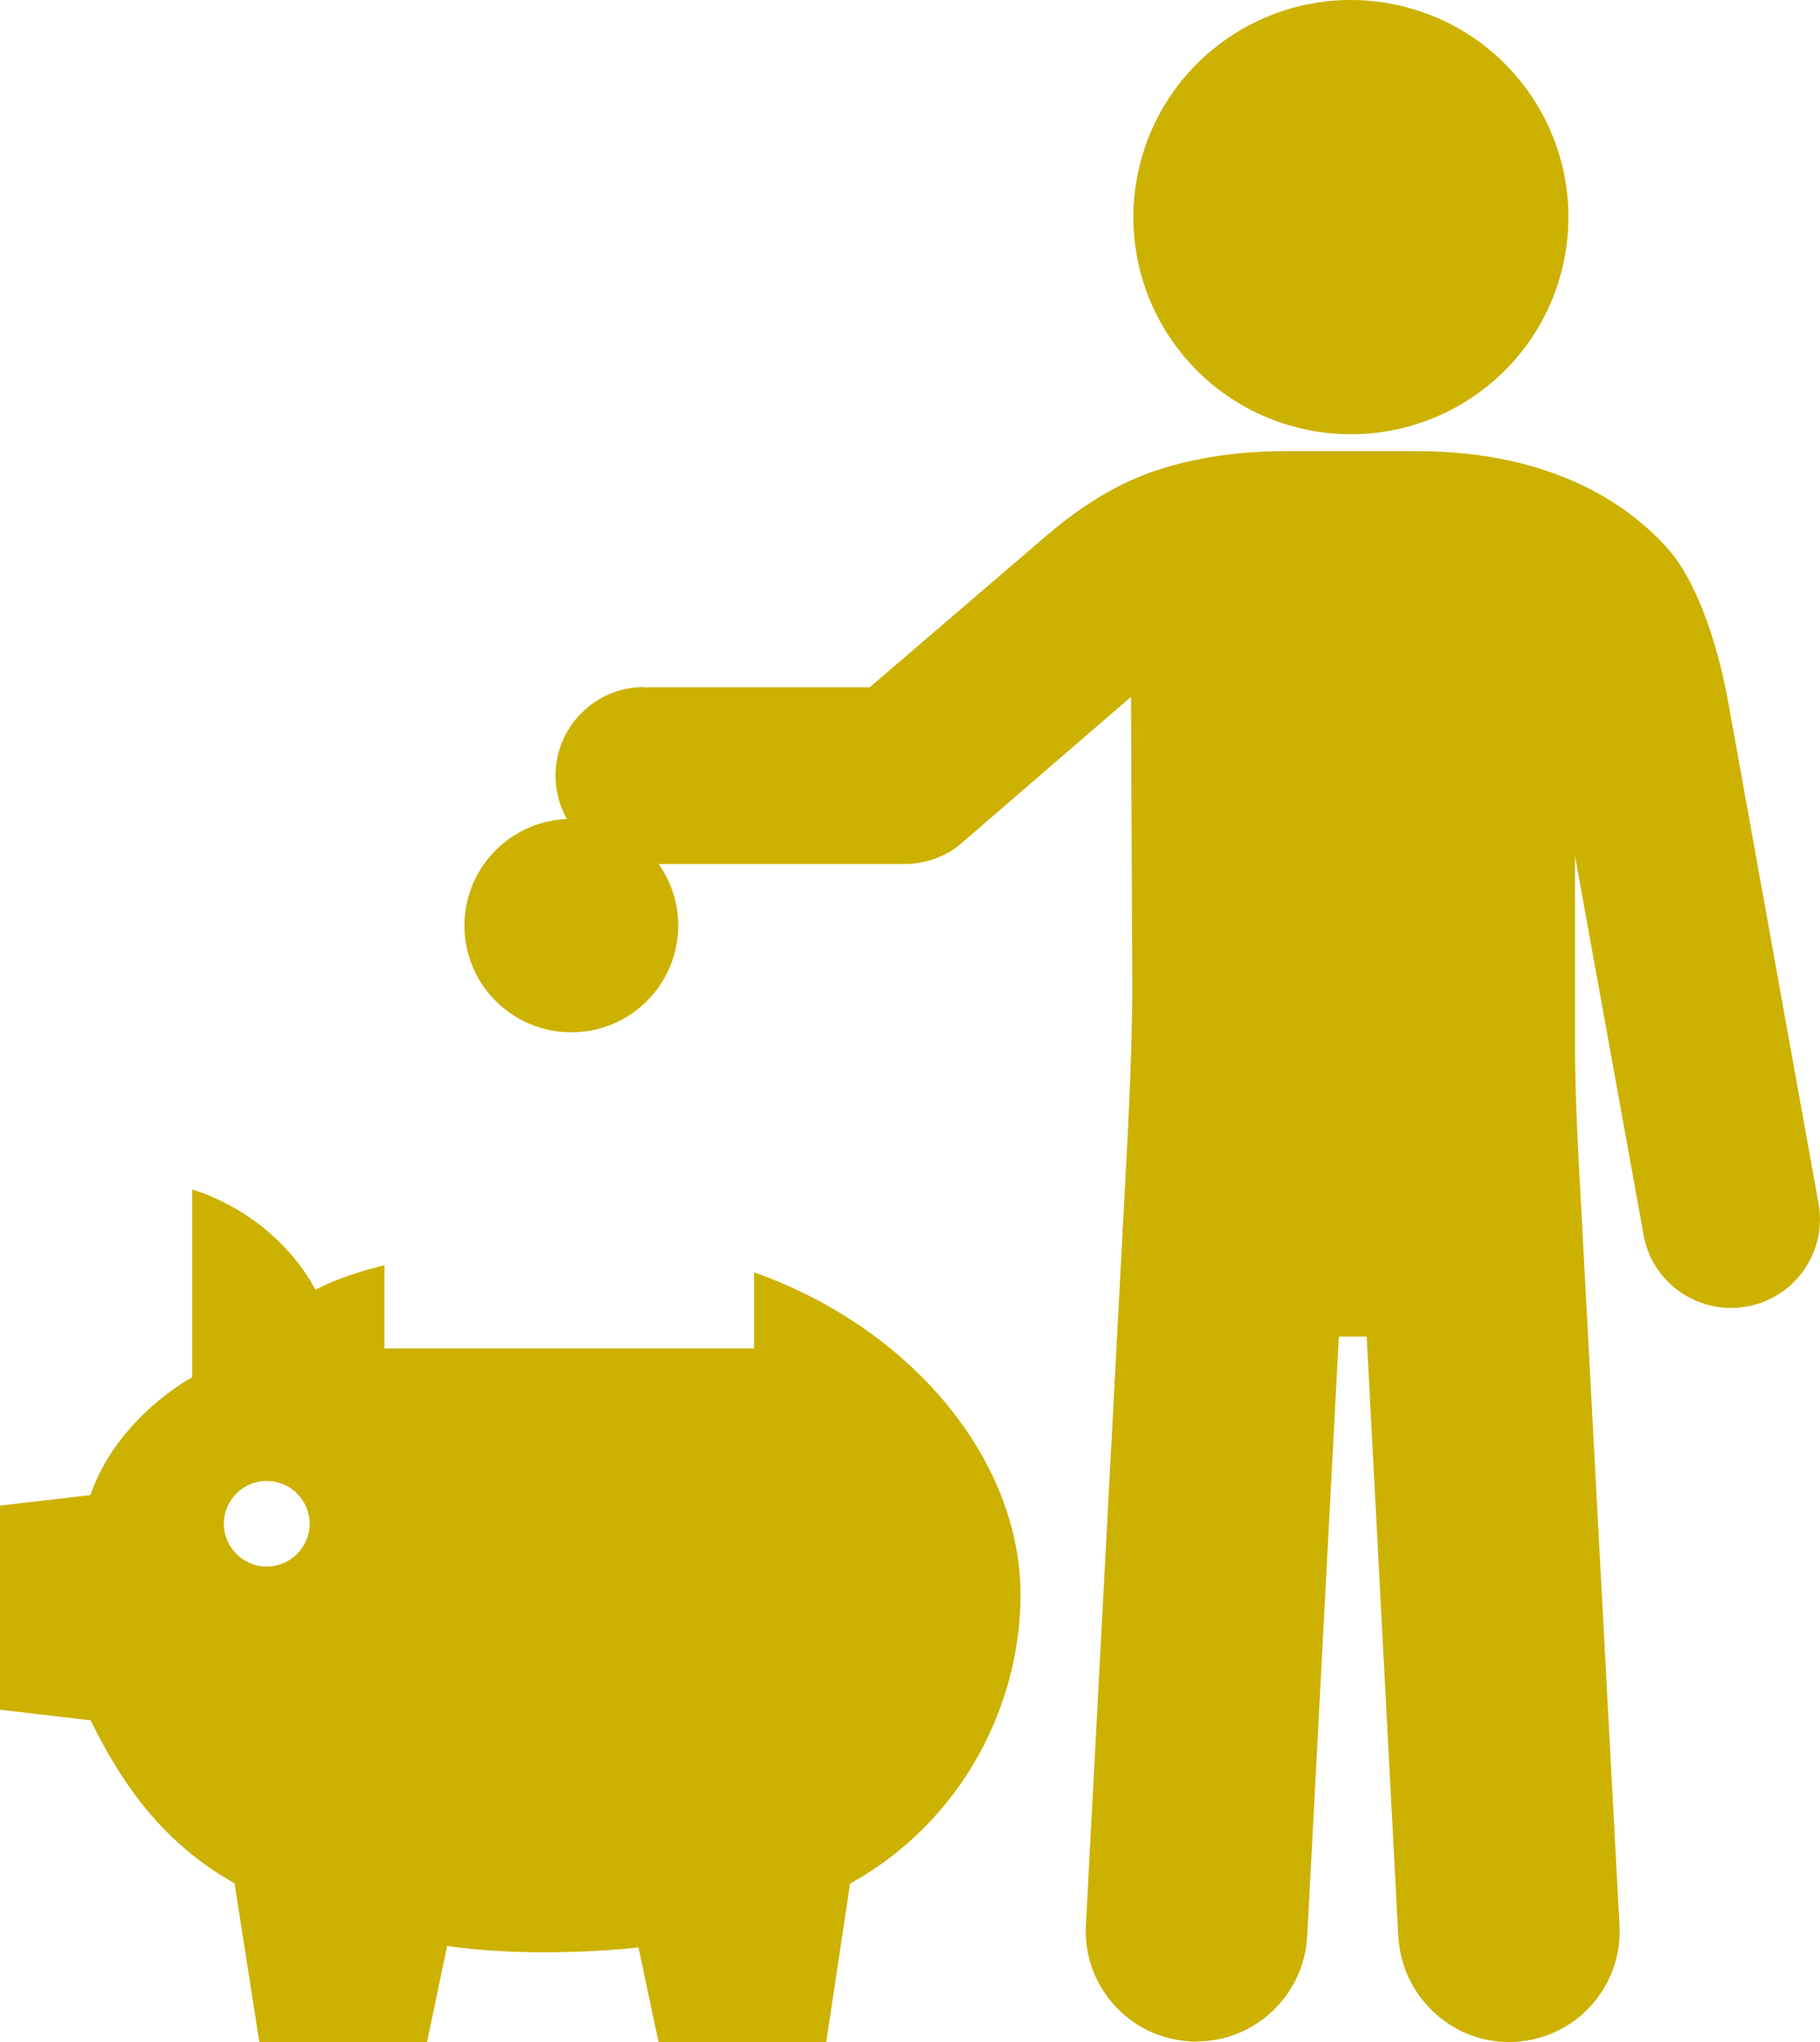
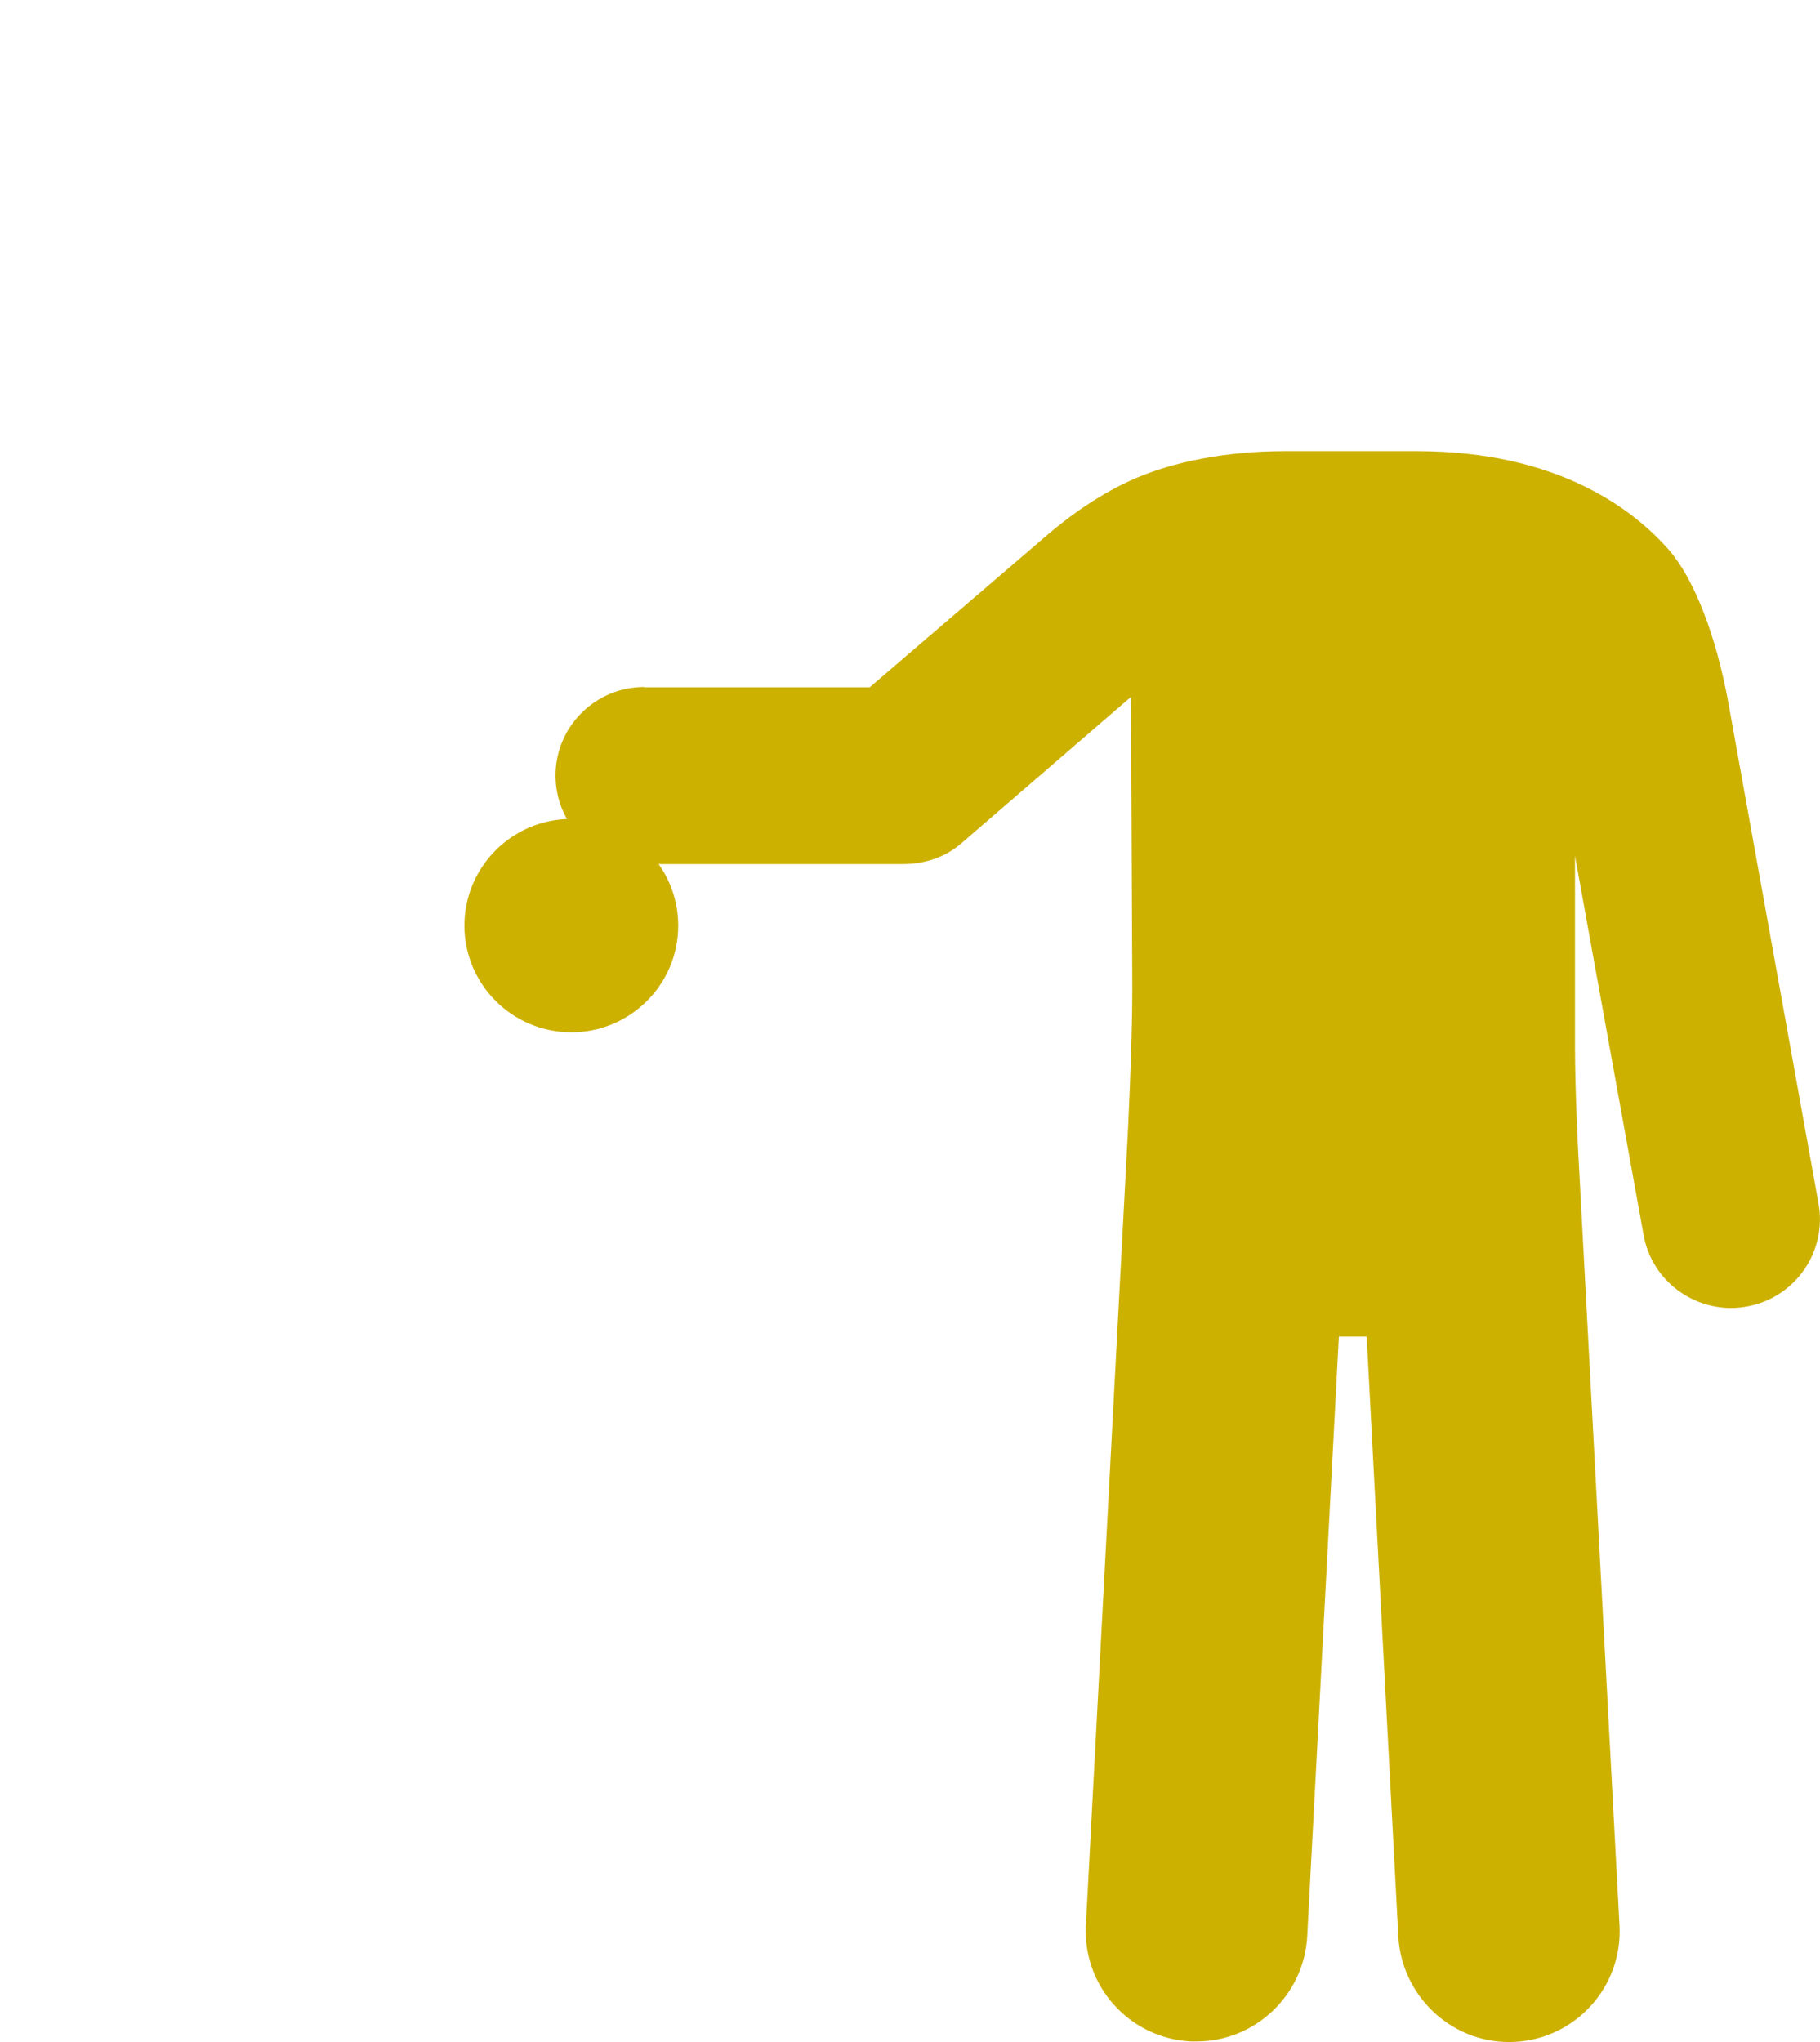
<svg xmlns="http://www.w3.org/2000/svg" width="74" height="83" viewBox="0 0 74 83" fill="none">
  <g clip-path="url(#clip0_2020_8)">
-     <path d="M30.66 51.7V54.807H15.631V51.43C15.631 51.43 14.098 51.76 12.829 52.42C11.05 49.181 7.815 48.353 7.815 48.353V55.977C7.815 55.977 4.773 57.591 3.673 60.77L0 61.196V69.492L3.685 69.924C4.93 72.473 6.619 74.92 9.535 76.546L10.545 83.006H17.362L18.18 79.095C18.18 79.095 19.809 79.353 22.088 79.353C24.366 79.353 25.959 79.155 25.959 79.155L26.777 83.006H33.594L34.562 76.564C39.143 74.02 41.494 69.288 41.494 64.819C41.494 59.348 37.075 53.986 30.654 51.712L30.66 51.7ZM10.845 63.673C9.883 63.673 9.102 62.893 9.102 61.934C9.102 60.974 9.883 60.194 10.845 60.194C11.807 60.194 12.589 60.974 12.589 61.934C12.589 62.893 11.807 63.673 10.845 63.673Z" fill="#CDB100" />
-     <path d="M63.536 10.84C64.651 6.096 61.701 1.348 56.946 0.235C52.191 -0.878 47.432 2.066 46.317 6.81C45.201 11.555 48.152 16.303 52.907 17.416C57.662 18.529 62.421 15.585 63.536 10.84Z" fill="#CDB100" />
    <path d="M26.188 27.935H35.362L42.504 21.81C43.424 21.012 44.758 20.035 46.225 19.417C47.692 18.799 49.76 18.337 52.243 18.337H57.6C63.371 18.337 66.425 20.724 67.85 22.344C68.872 23.508 69.78 25.829 70.279 28.594L73.94 48.917C74.295 50.873 72.99 52.75 71.03 53.104C70.814 53.14 70.597 53.164 70.387 53.164C68.674 53.164 67.141 51.946 66.828 50.201L64.038 34.791V42.511C64.038 44.304 64.165 46.734 64.165 46.734L65.848 78.261C65.98 80.745 64.074 82.862 61.592 82.994C61.513 82.994 61.435 83 61.351 83C58.97 83 56.98 81.099 56.854 78.693L55.568 54.328H54.437L53.151 78.693C53.025 81.093 51.035 82.976 48.654 82.976C48.576 82.976 48.492 82.982 48.413 82.976C45.925 82.844 44.019 80.733 44.151 78.249L45.846 46.248C45.846 46.248 46.039 42.481 46.039 40.225L45.985 28.325L39.077 34.287C38.422 34.851 37.586 35.121 36.714 35.121H26.194C24.204 35.121 22.587 33.507 22.587 31.522C22.587 29.536 24.204 27.923 26.194 27.923L26.188 27.935Z" fill="#CDB100" />
    <path d="M27.576 37.622C27.576 35.229 25.628 33.285 23.23 33.285C20.831 33.285 18.883 35.229 18.883 37.622C18.883 40.015 20.831 41.959 23.23 41.959C25.628 41.959 27.576 40.015 27.576 37.622Z" fill="#CDB100" />
  </g>
  <defs>
    <clipPath id="clip0_2020_8">
      <rect width="74" height="83" fill="white" />
    </clipPath>
  </defs>
</svg>